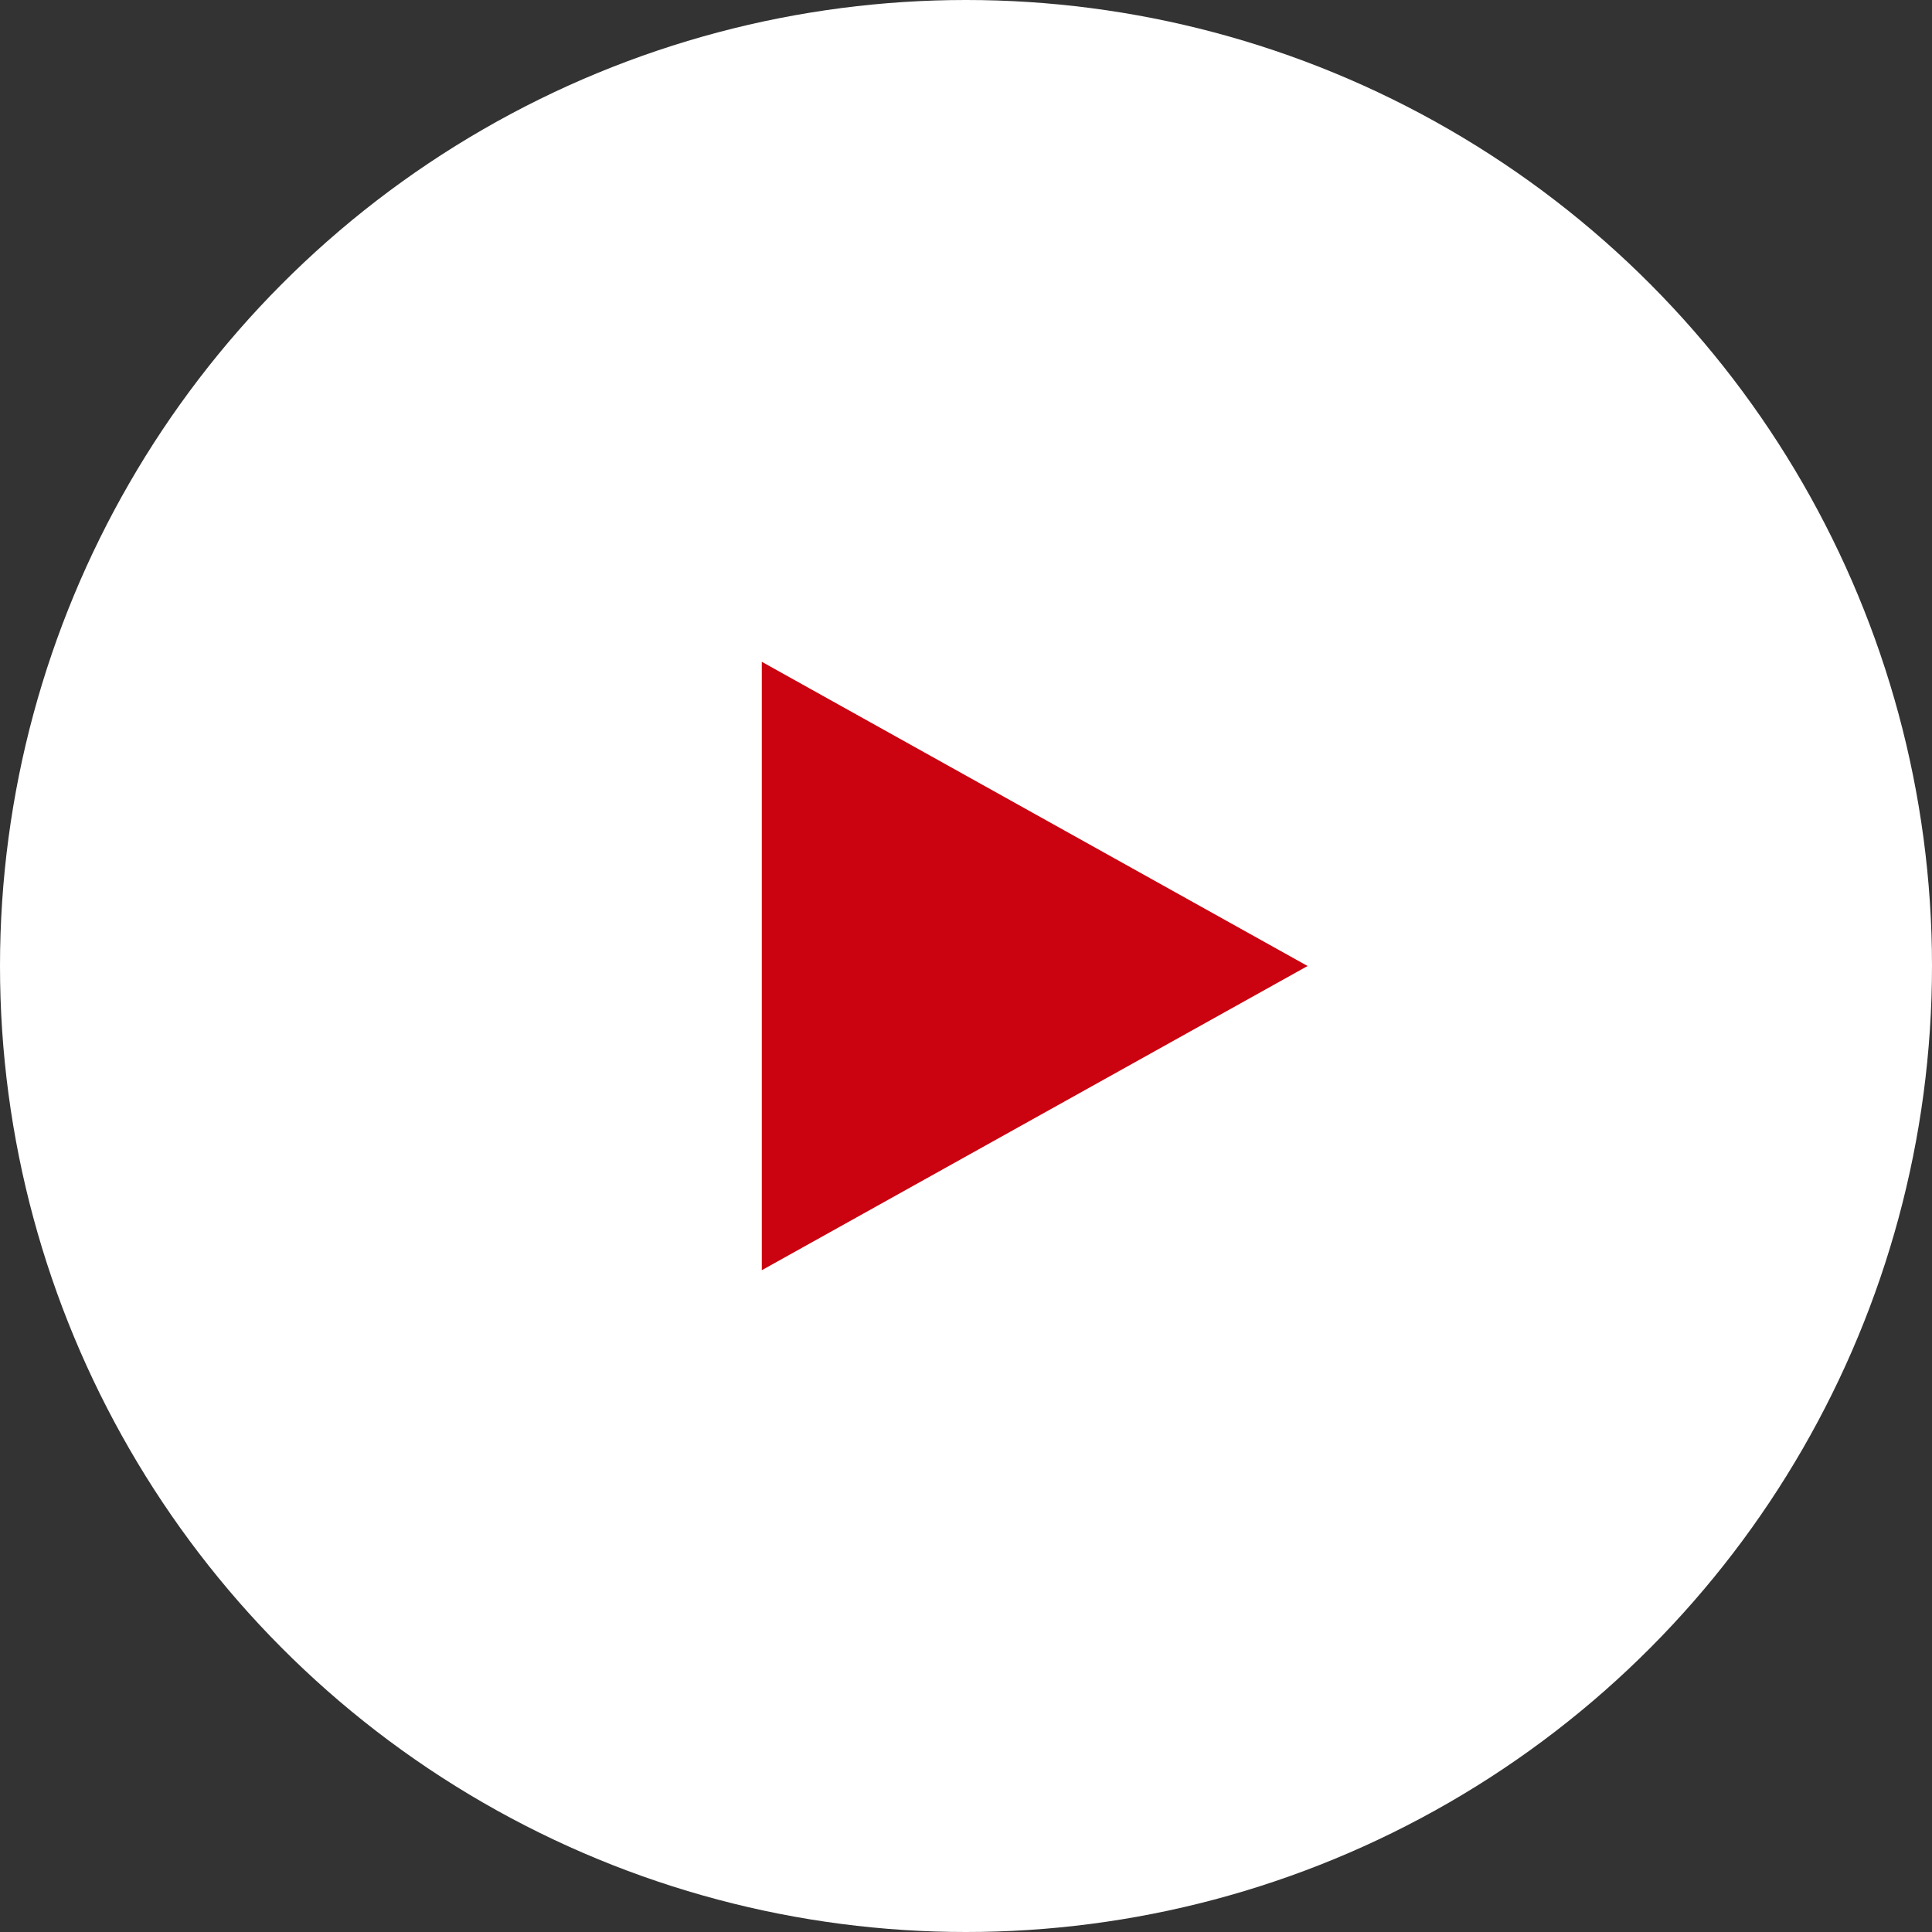
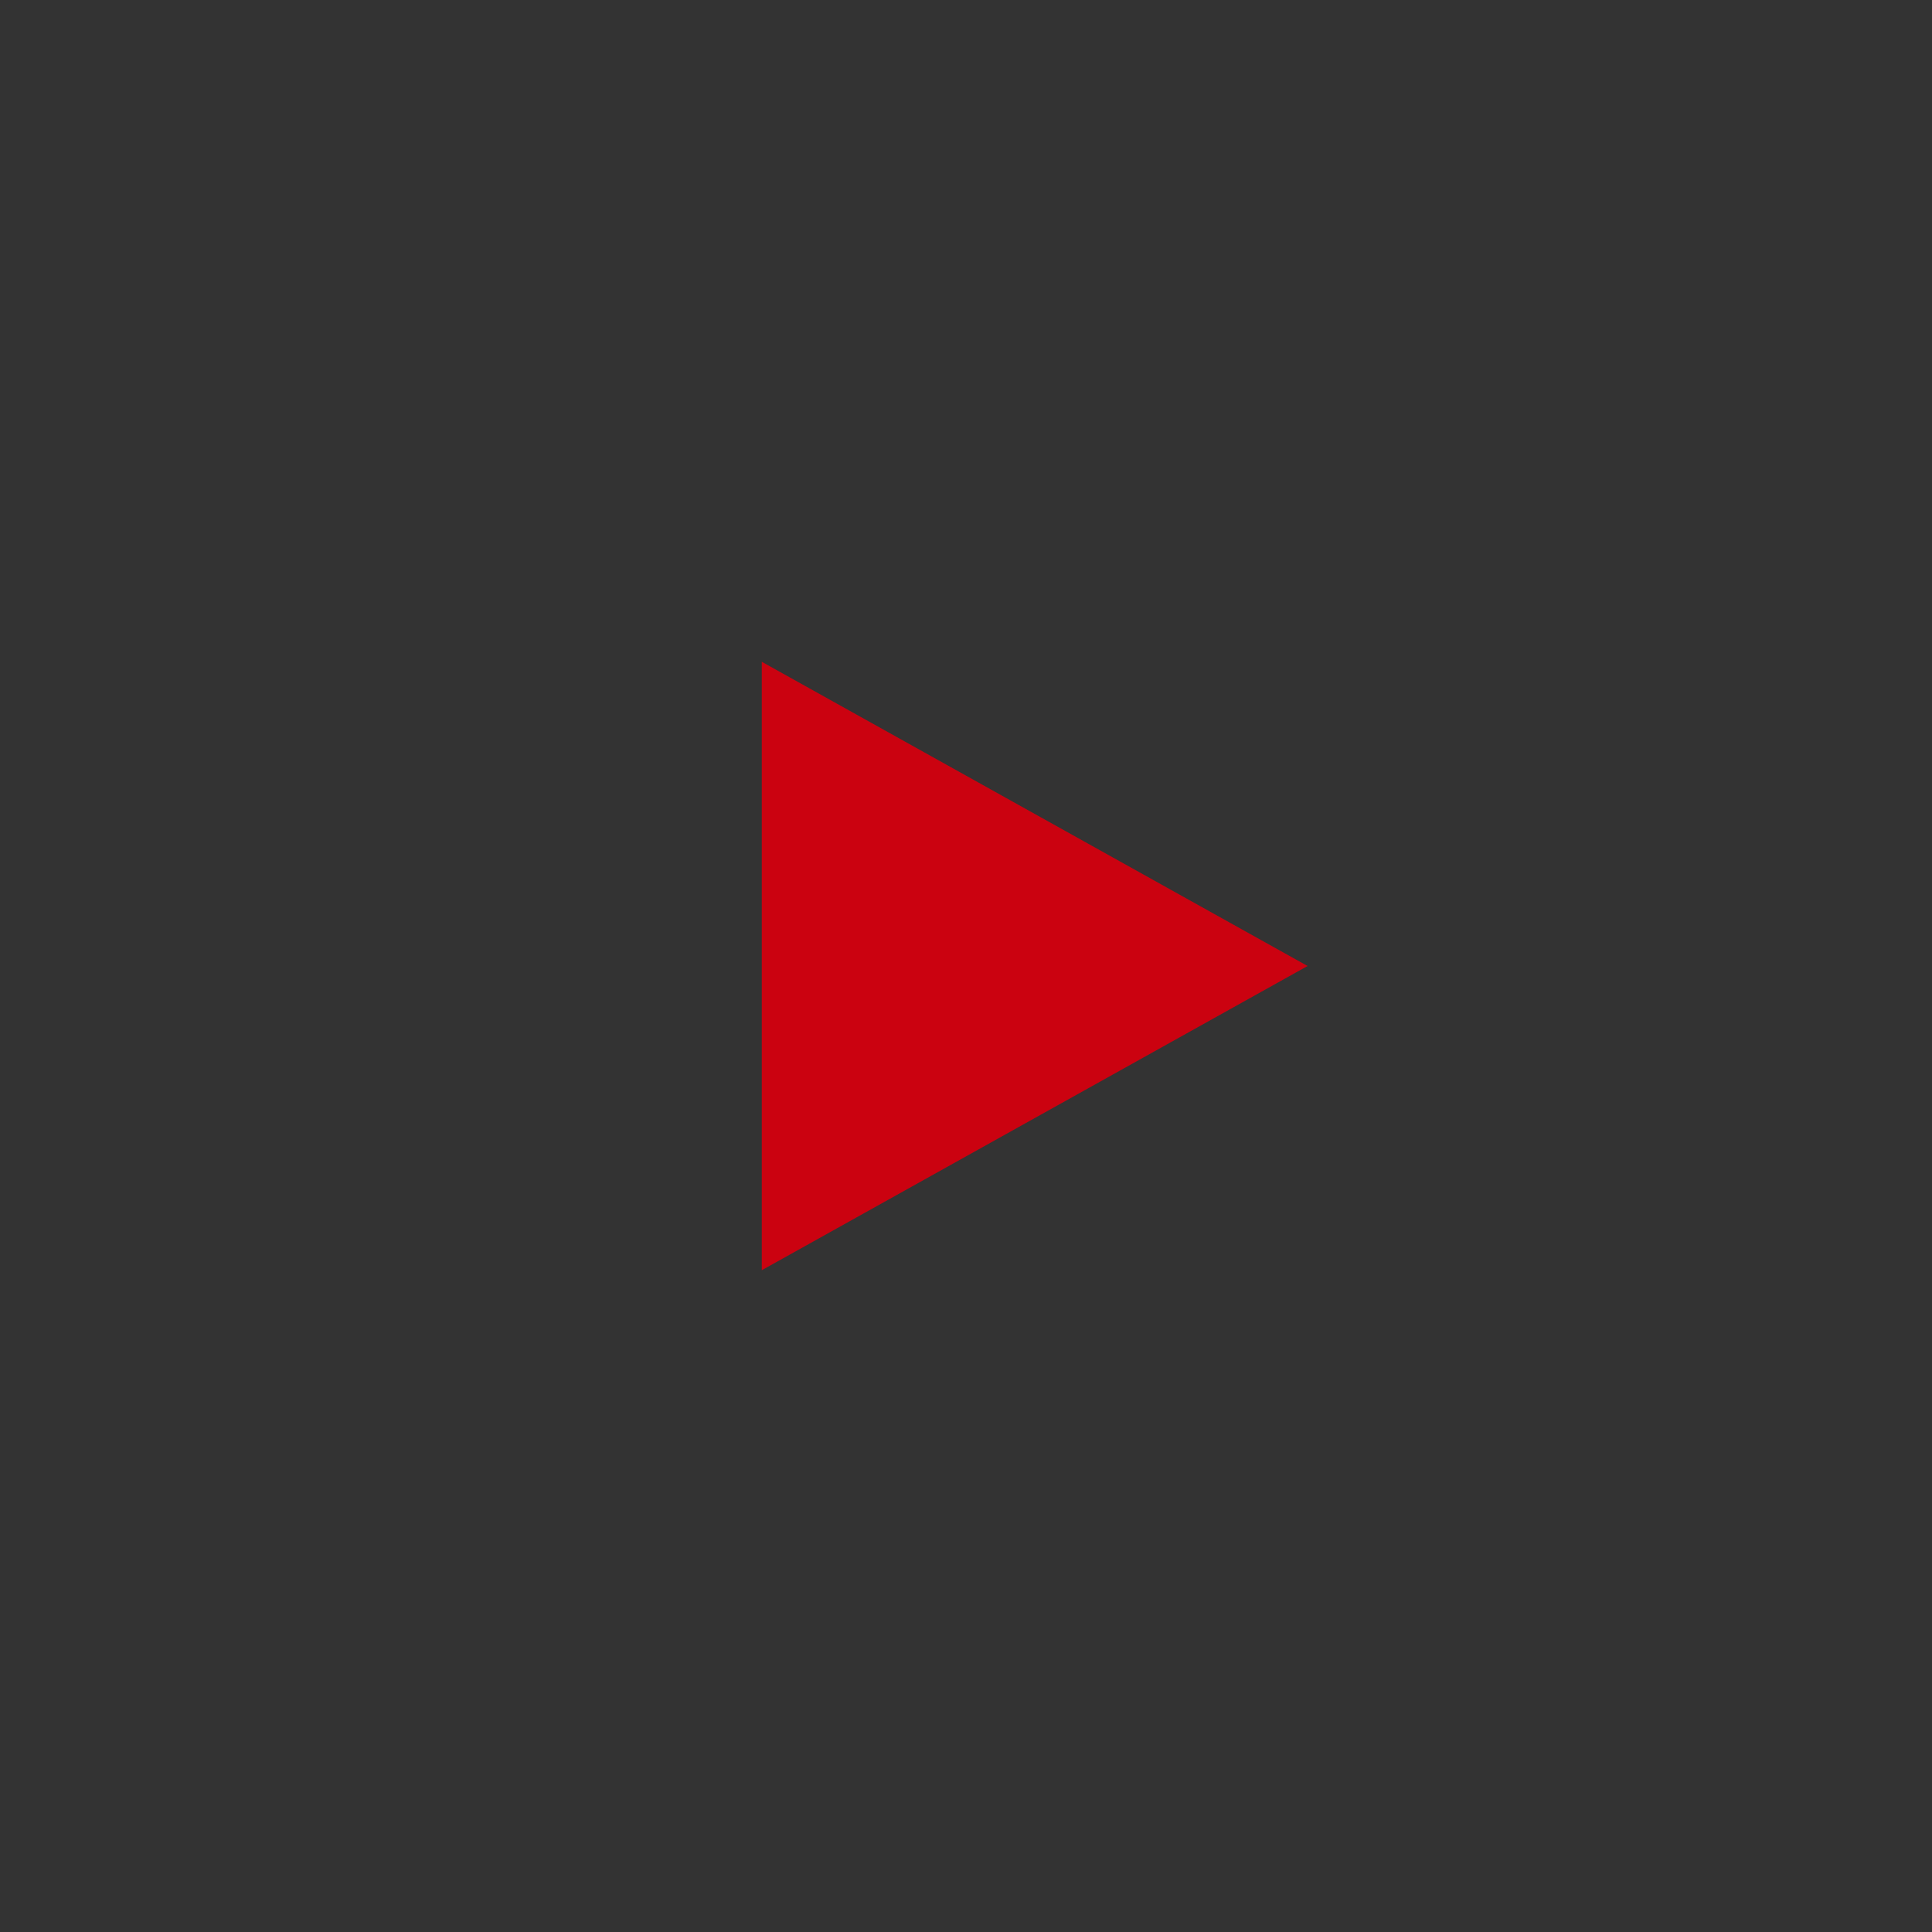
<svg xmlns="http://www.w3.org/2000/svg" width="72" height="72" viewBox="0 0 72 72">
  <rect x="0" y="0" width="72" height="72" fill="#333333" stroke="none" />
  <g id="グループ_657" data-name="グループ 657" transform="translate(-973 -2765)">
    <g id="コンポーネント_1_1" data-name="コンポーネント 1 – 1" transform="translate(973 2765)">
-       <circle id="楕円形_27" data-name="楕円形 27" cx="36" cy="36" r="36" fill="#fff" />
-       <path id="多角形_1" data-name="多角形 1" d="M11.337,0,22.674,20.34H0Z" transform="translate(48.73 24.663) rotate(90)" fill="#cb0210" />
+       <path id="多角形_1" data-name="多角形 1" d="M11.337,0,22.674,20.34H0" transform="translate(48.73 24.663) rotate(90)" fill="#cb0210" />
    </g>
  </g>
</svg>